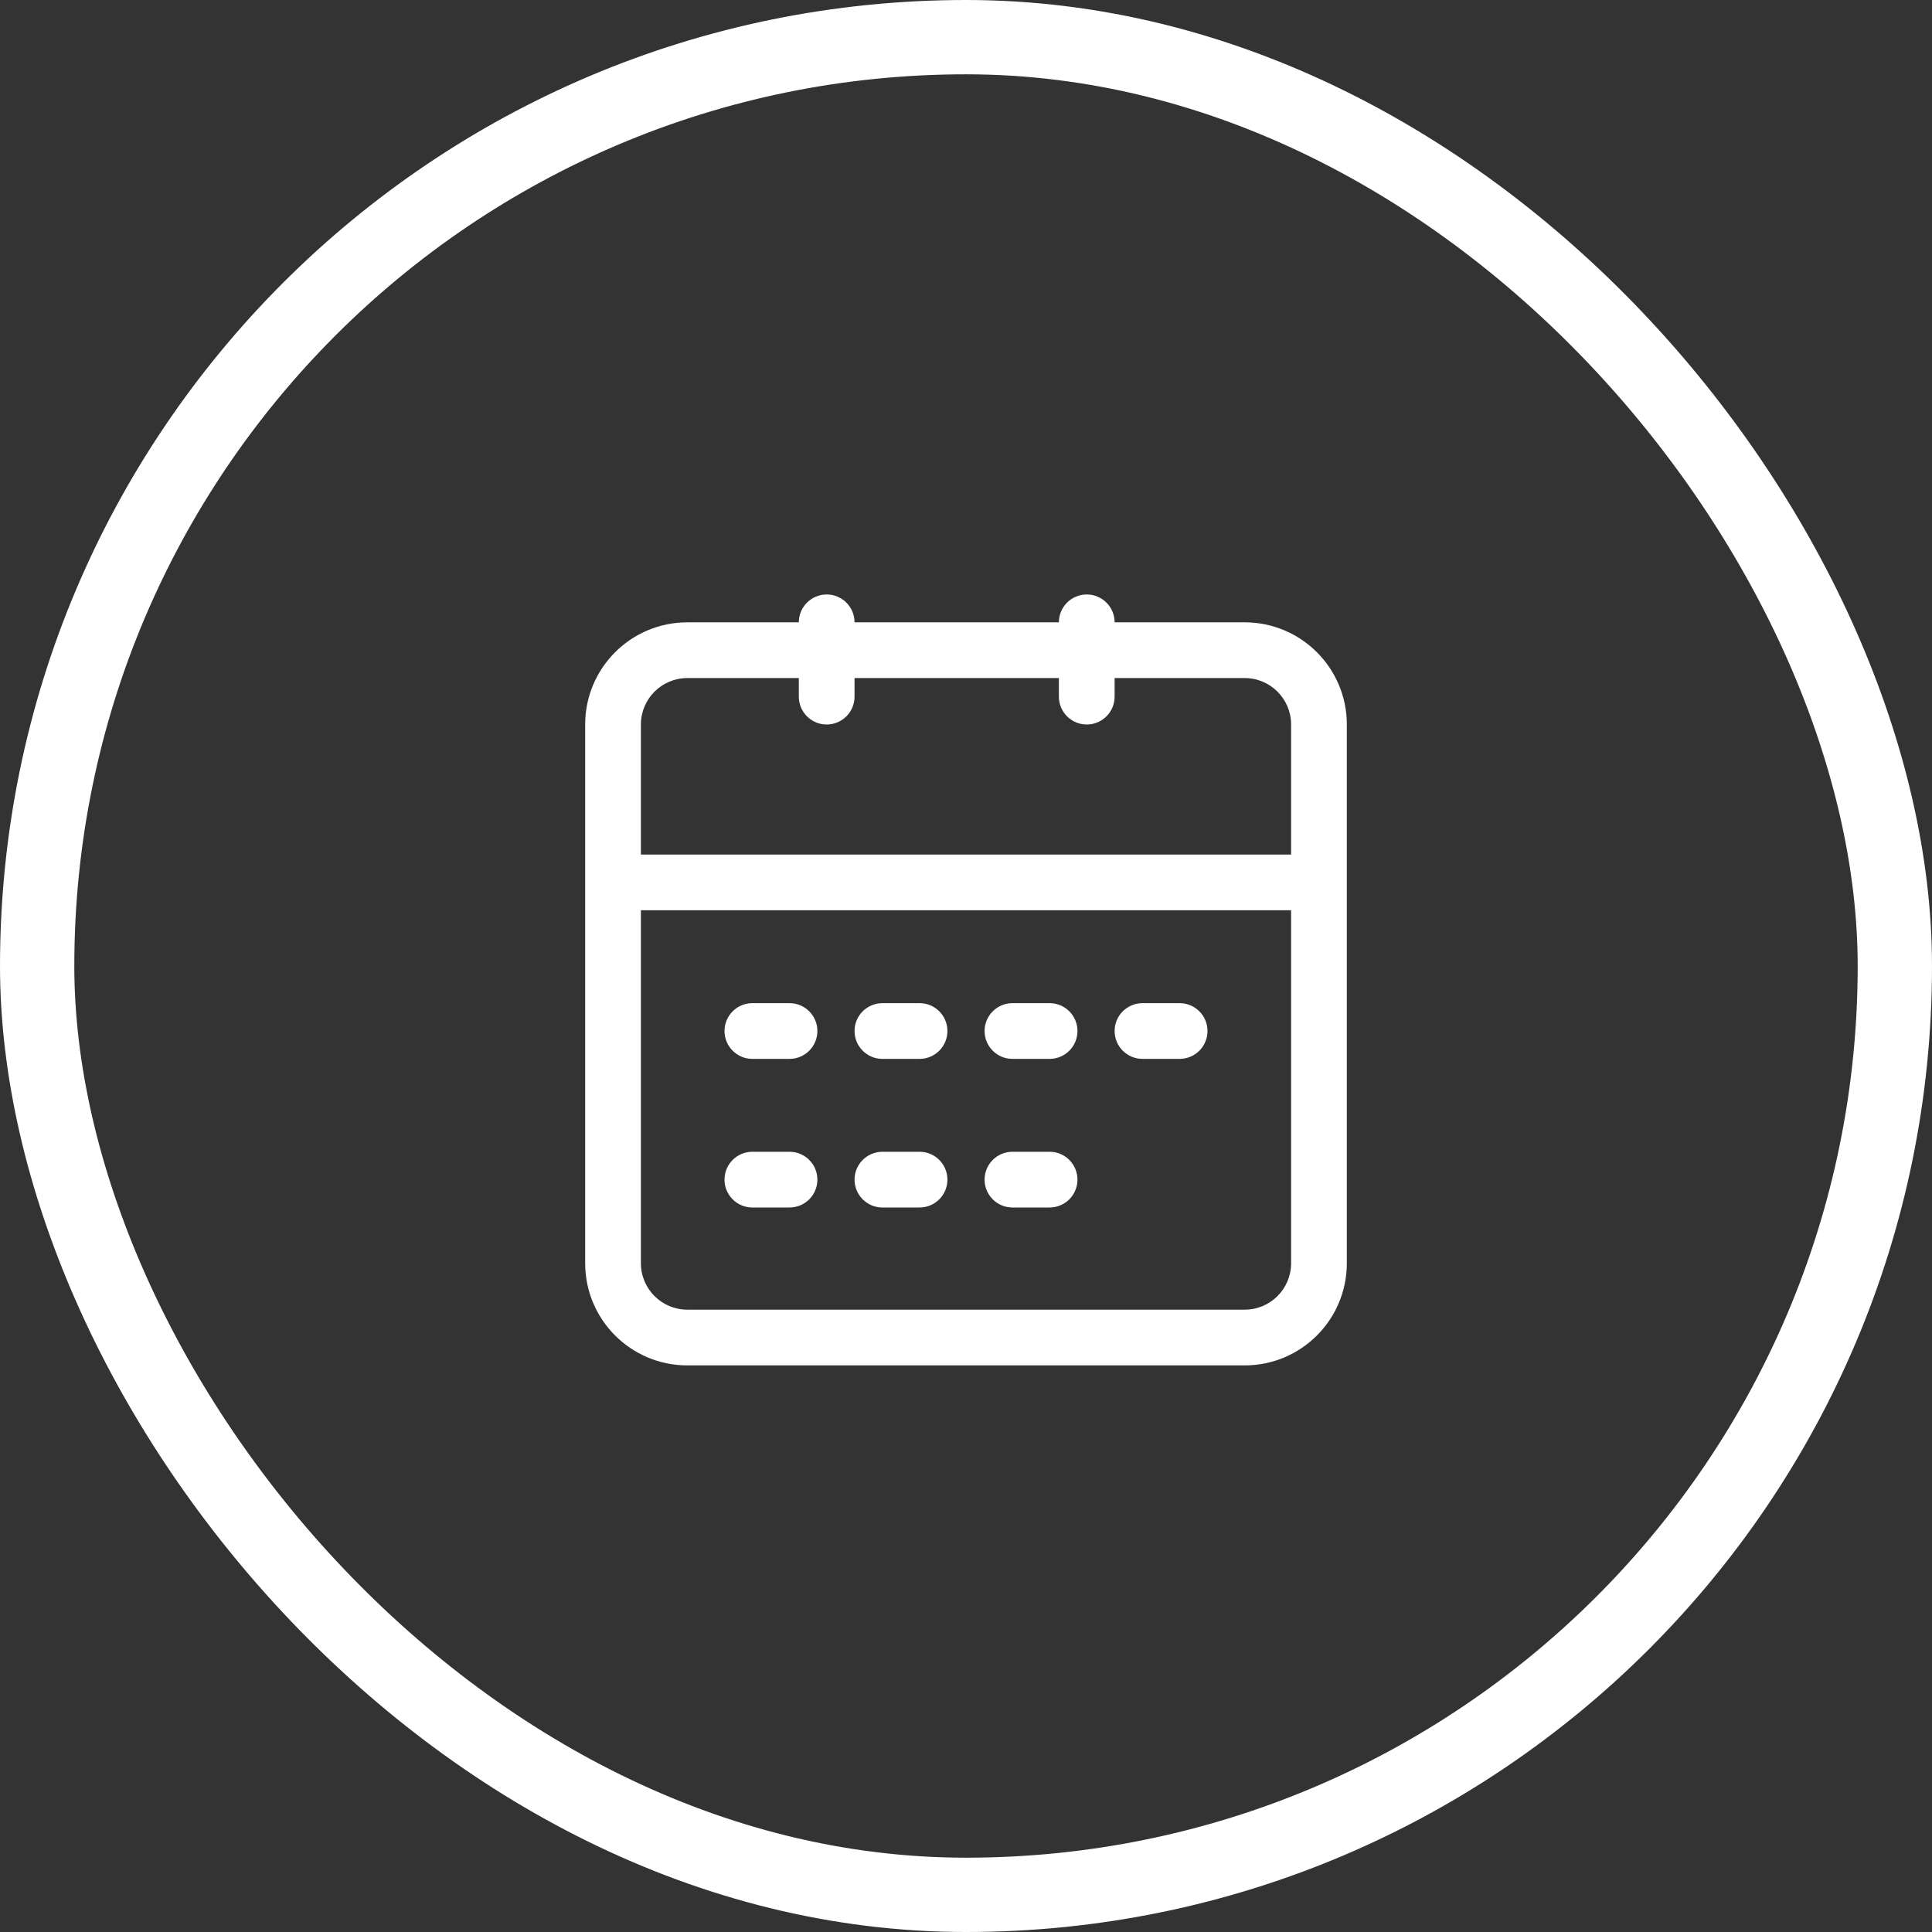
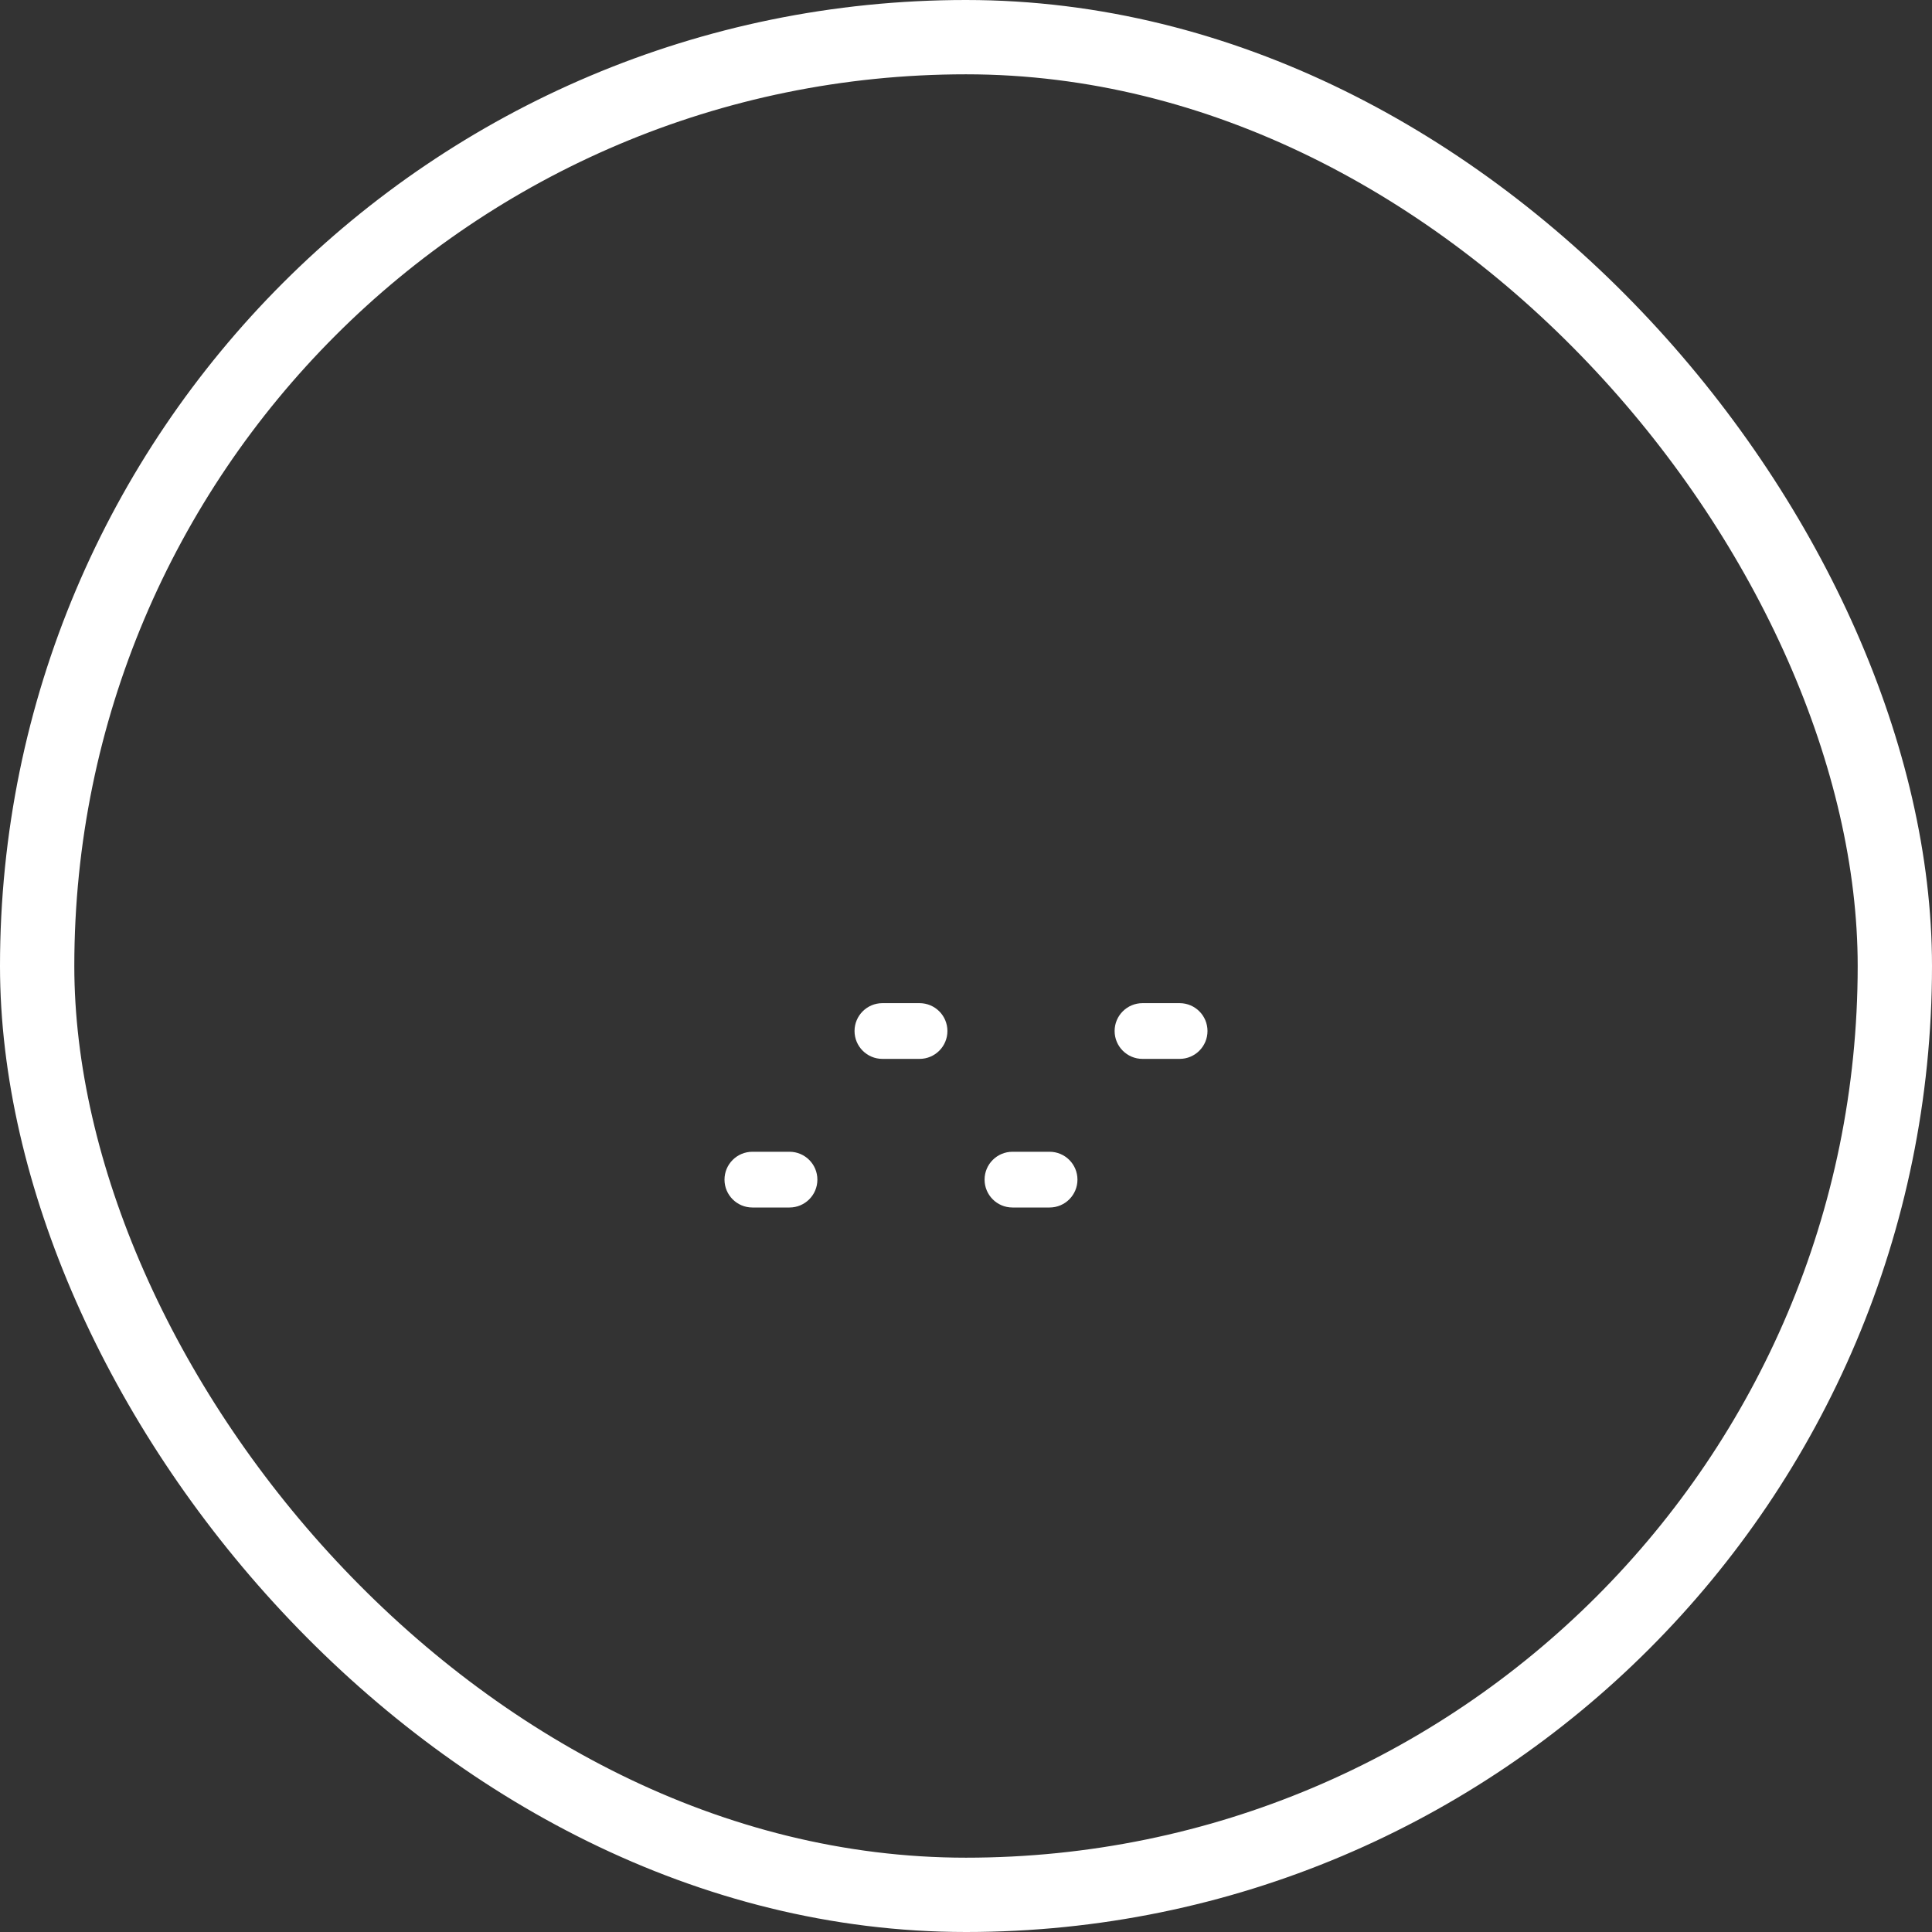
<svg xmlns="http://www.w3.org/2000/svg" width="104" height="104" viewBox="0 0 104 104" fill="none">
  <rect x="0" y="0" width="104" height="104" fill="#333333" stroke="none" />
  <rect x="2" y="2" width="100" height="100" rx="50" stroke="white" stroke-width="4" />
-   <path d="M44 55.5C44 54.672 43.328 54 42.5 54H40.5C39.672 54 39 54.672 39 55.5C39 56.328 39.672 57 40.5 57H42.5C43.328 57 44 56.328 44 55.5Z" fill="white" />
  <path d="M49.5 54C50.328 54 51 54.672 51 55.5C51 56.328 50.328 57 49.5 57H47.5C46.672 57 46 56.328 46 55.5C46 54.672 46.672 54 47.5 54H49.5Z" fill="white" />
-   <path d="M58 55.5C58 54.672 57.328 54 56.5 54H54.5C53.672 54 53 54.672 53 55.5C53 56.328 53.672 57 54.5 57H56.5C57.328 57 58 56.328 58 55.5Z" fill="white" />
  <path d="M42.5 62C43.328 62 44 62.672 44 63.5C44 64.328 43.328 65 42.5 65H40.5C39.672 65 39 64.328 39 63.5C39 62.672 39.672 62 40.5 62H42.5Z" fill="white" />
-   <path d="M51 63.5C51 62.672 50.328 62 49.5 62H47.5C46.672 62 46 62.672 46 63.5C46 64.328 46.672 65 47.5 65H49.5C50.328 65 51 64.328 51 63.5Z" fill="white" />
  <path d="M56.5 62C57.328 62 58 62.672 58 63.5C58 64.328 57.328 65 56.5 65H54.5C53.672 65 53 64.328 53 63.5C53 62.672 53.672 62 54.5 62H56.5Z" fill="white" />
  <path d="M65 55.5C65 54.672 64.328 54 63.5 54H61.5C60.672 54 60 54.672 60 55.5C60 56.328 60.672 57 61.5 57H63.5C64.328 57 65 56.328 65 55.5Z" fill="white" />
-   <path fill-rule="evenodd" clip-rule="evenodd" d="M46 33.5C46 32.672 45.328 32 44.5 32C43.672 32 43 32.672 43 33.5H37C33.962 33.5 31.5 35.962 31.5 39V68C31.5 71.038 33.962 73.5 37 73.5H67C70.038 73.5 72.5 71.038 72.5 68V39C72.5 35.962 70.038 33.5 67 33.5H60C60 32.672 59.328 32 58.5 32C57.672 32 57 32.672 57 33.5H46ZM57 37.5V36.5H46V37.5C46 38.328 45.328 39 44.5 39C43.672 39 43 38.328 43 37.5V36.5H37C35.619 36.5 34.5 37.619 34.5 39V46H69.5V39C69.5 37.619 68.381 36.5 67 36.5H60V37.5C60 38.328 59.328 39 58.5 39C57.672 39 57 38.328 57 37.5ZM34.5 68V49H69.5V68C69.5 69.381 68.381 70.5 67 70.5H37C35.619 70.5 34.5 69.381 34.5 68Z" fill="white" />
</svg>